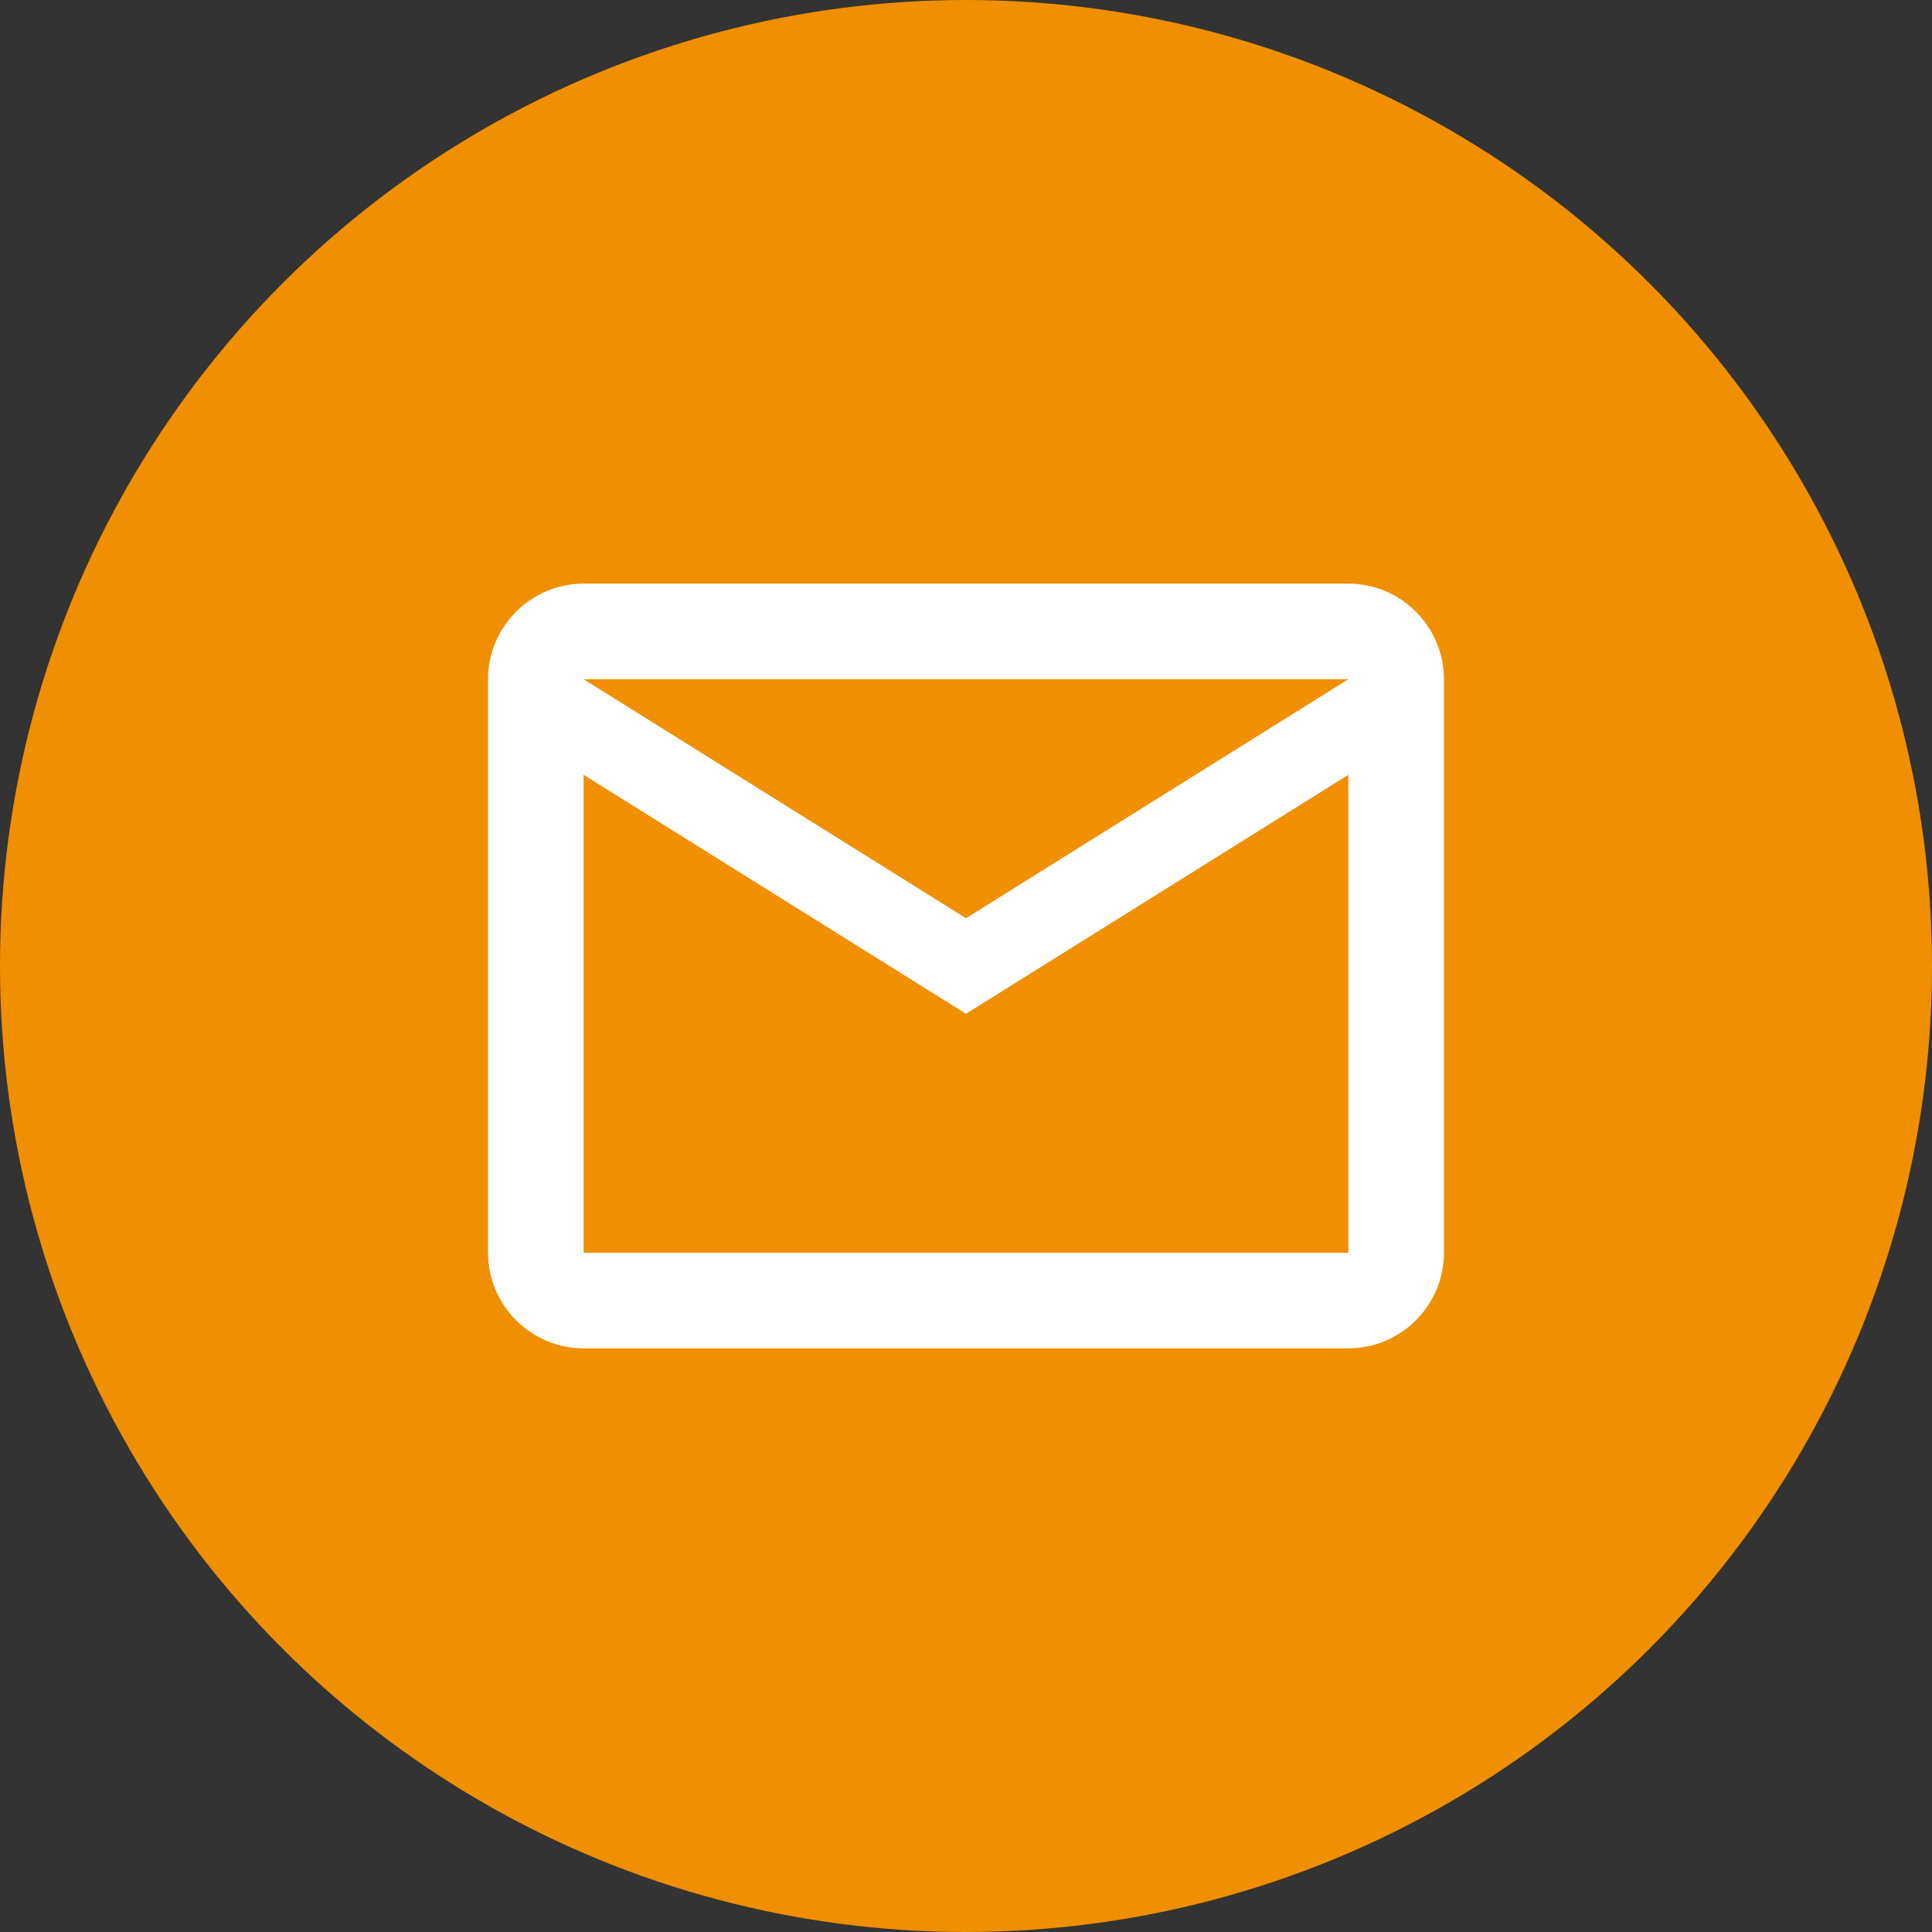
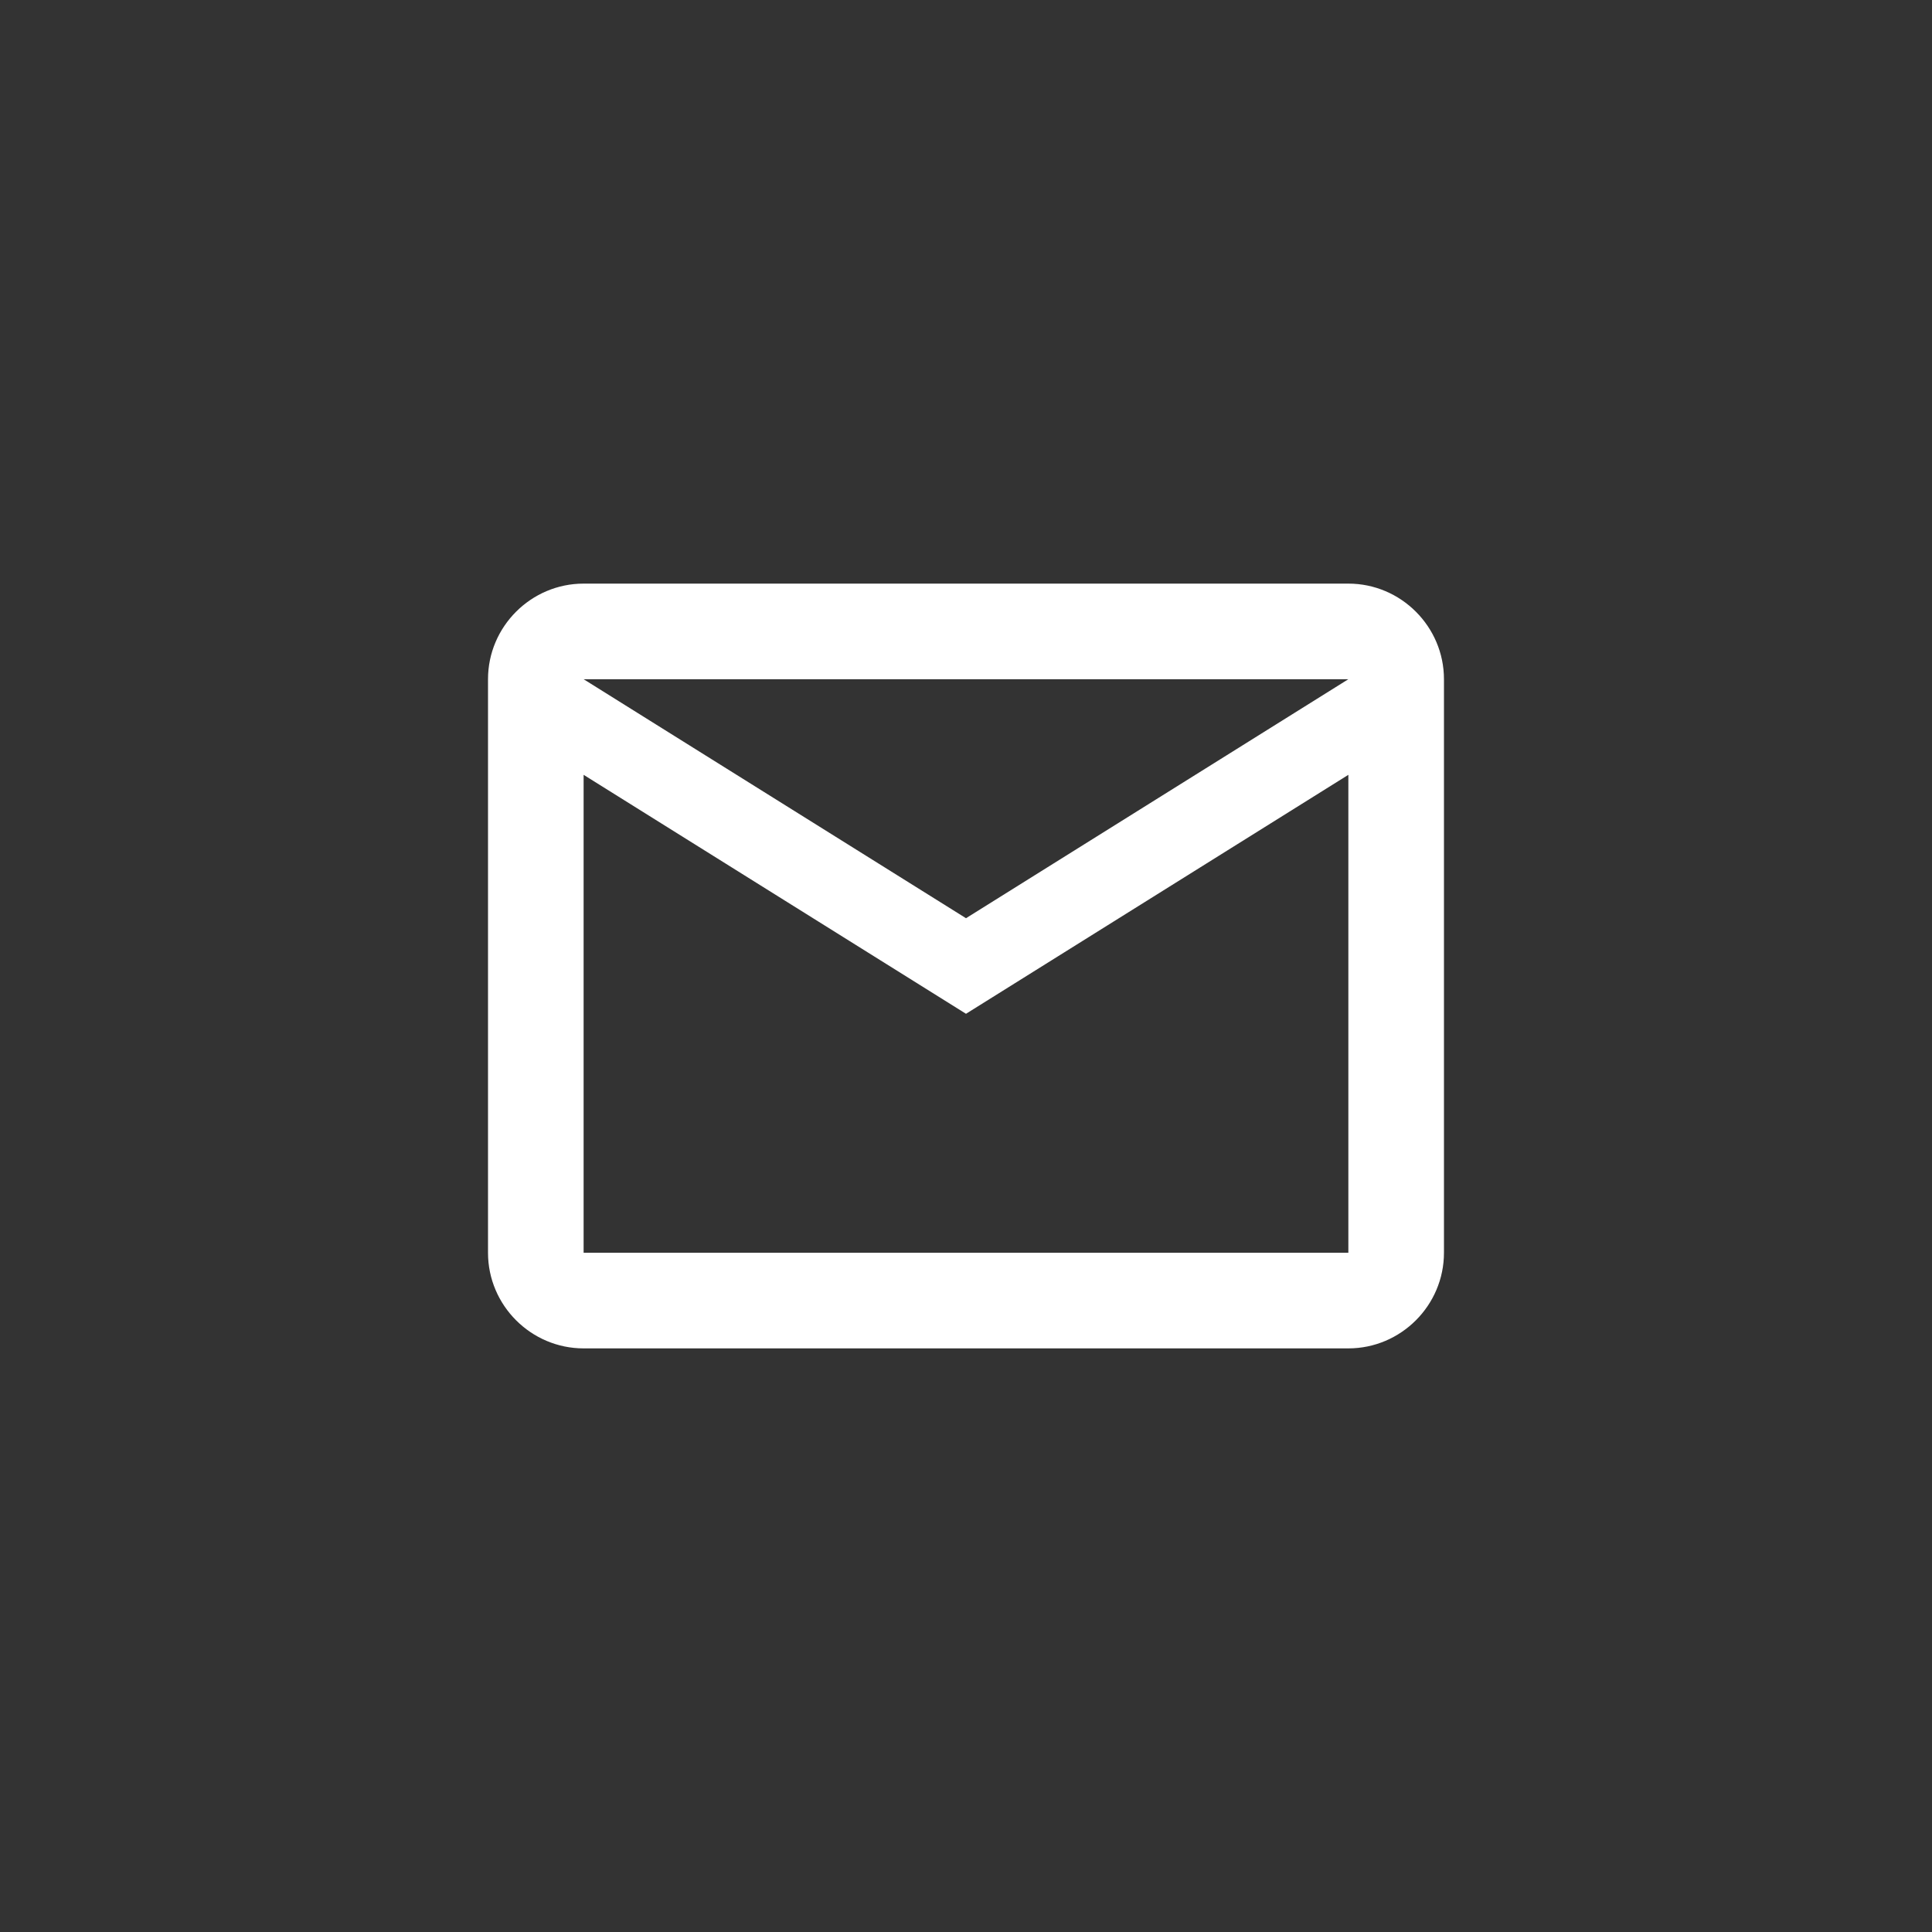
<svg xmlns="http://www.w3.org/2000/svg" width="64" height="64" viewBox="0 0 64 64" fill="none">
  <rect x="0" y="0" width="64" height="64" fill="#333333" stroke="none" />
-   <circle cx="32" cy="32" r="32" fill="#F08F00" />
  <path d="M47.833 22.5C47.833 20.758 46.408 19.333 44.666 19.333H19.333C17.591 19.333 16.166 20.758 16.166 22.5V41.5C16.166 43.242 17.591 44.667 19.333 44.667H44.666C46.408 44.667 47.833 43.242 47.833 41.5V22.5ZM44.666 22.5L32 30.417L19.333 22.5H44.666ZM44.666 41.5H19.333V25.667L32 33.583L44.666 25.667V41.5Z" fill="white" />
</svg>